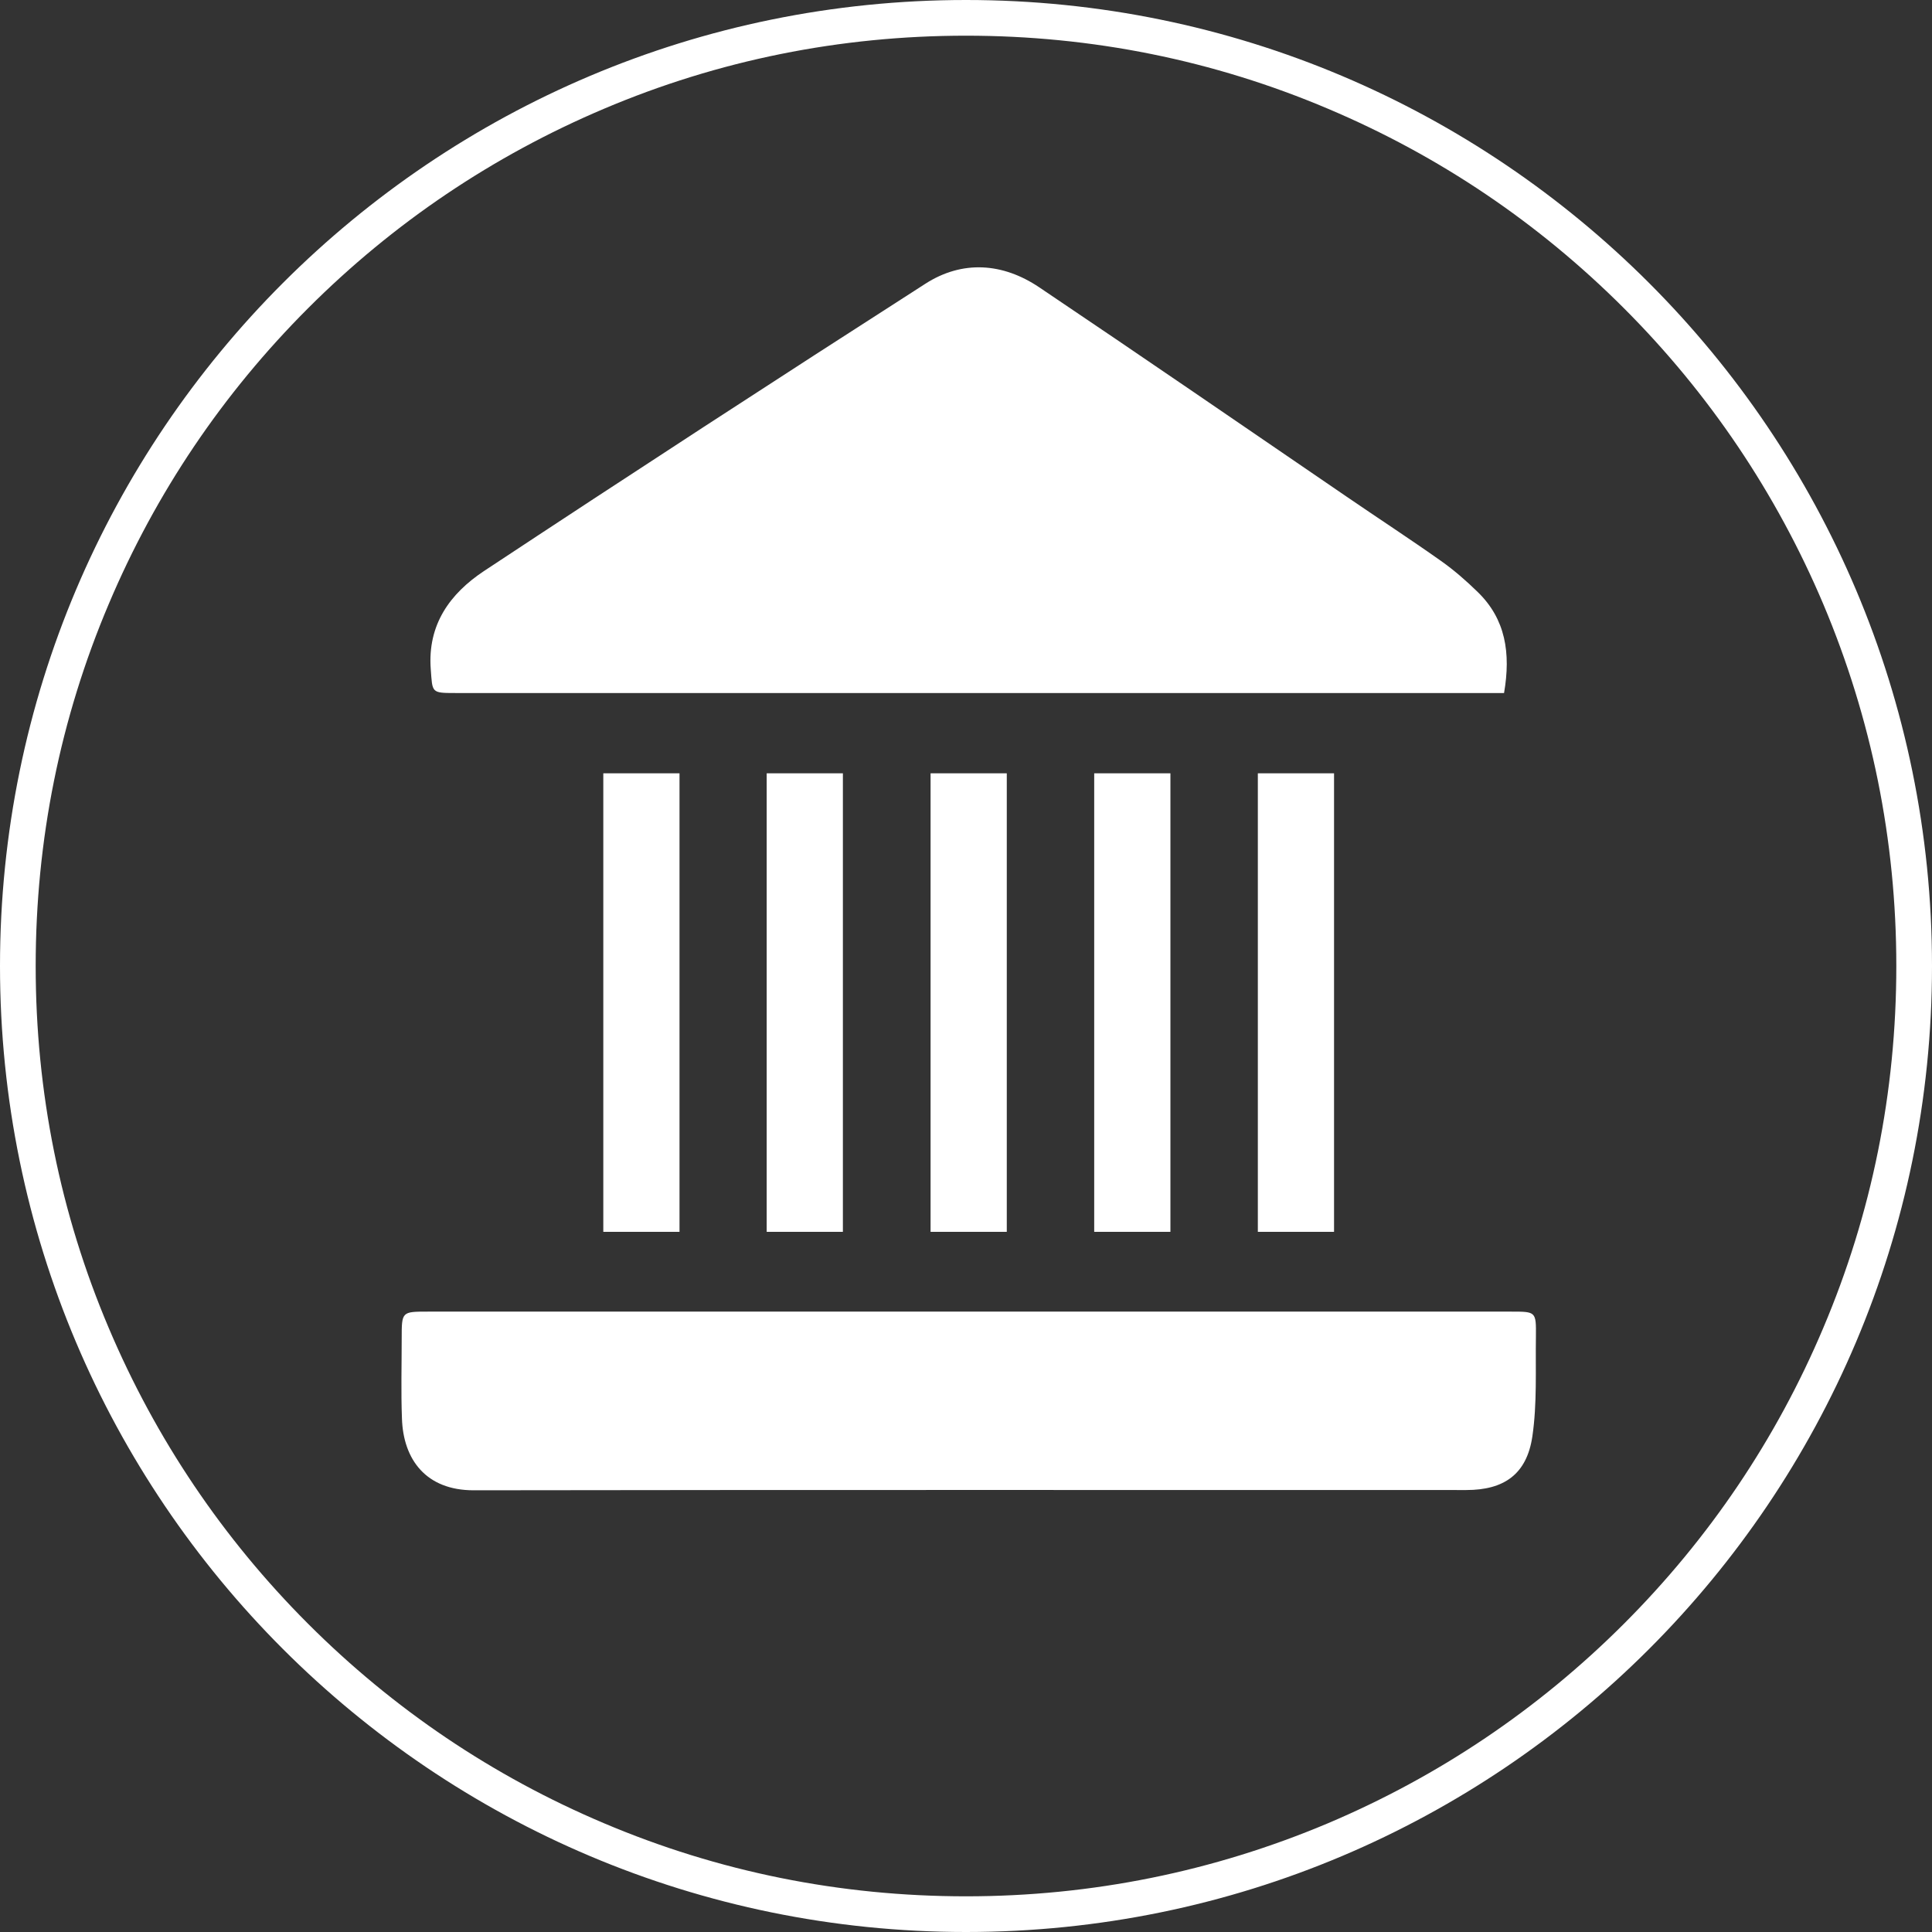
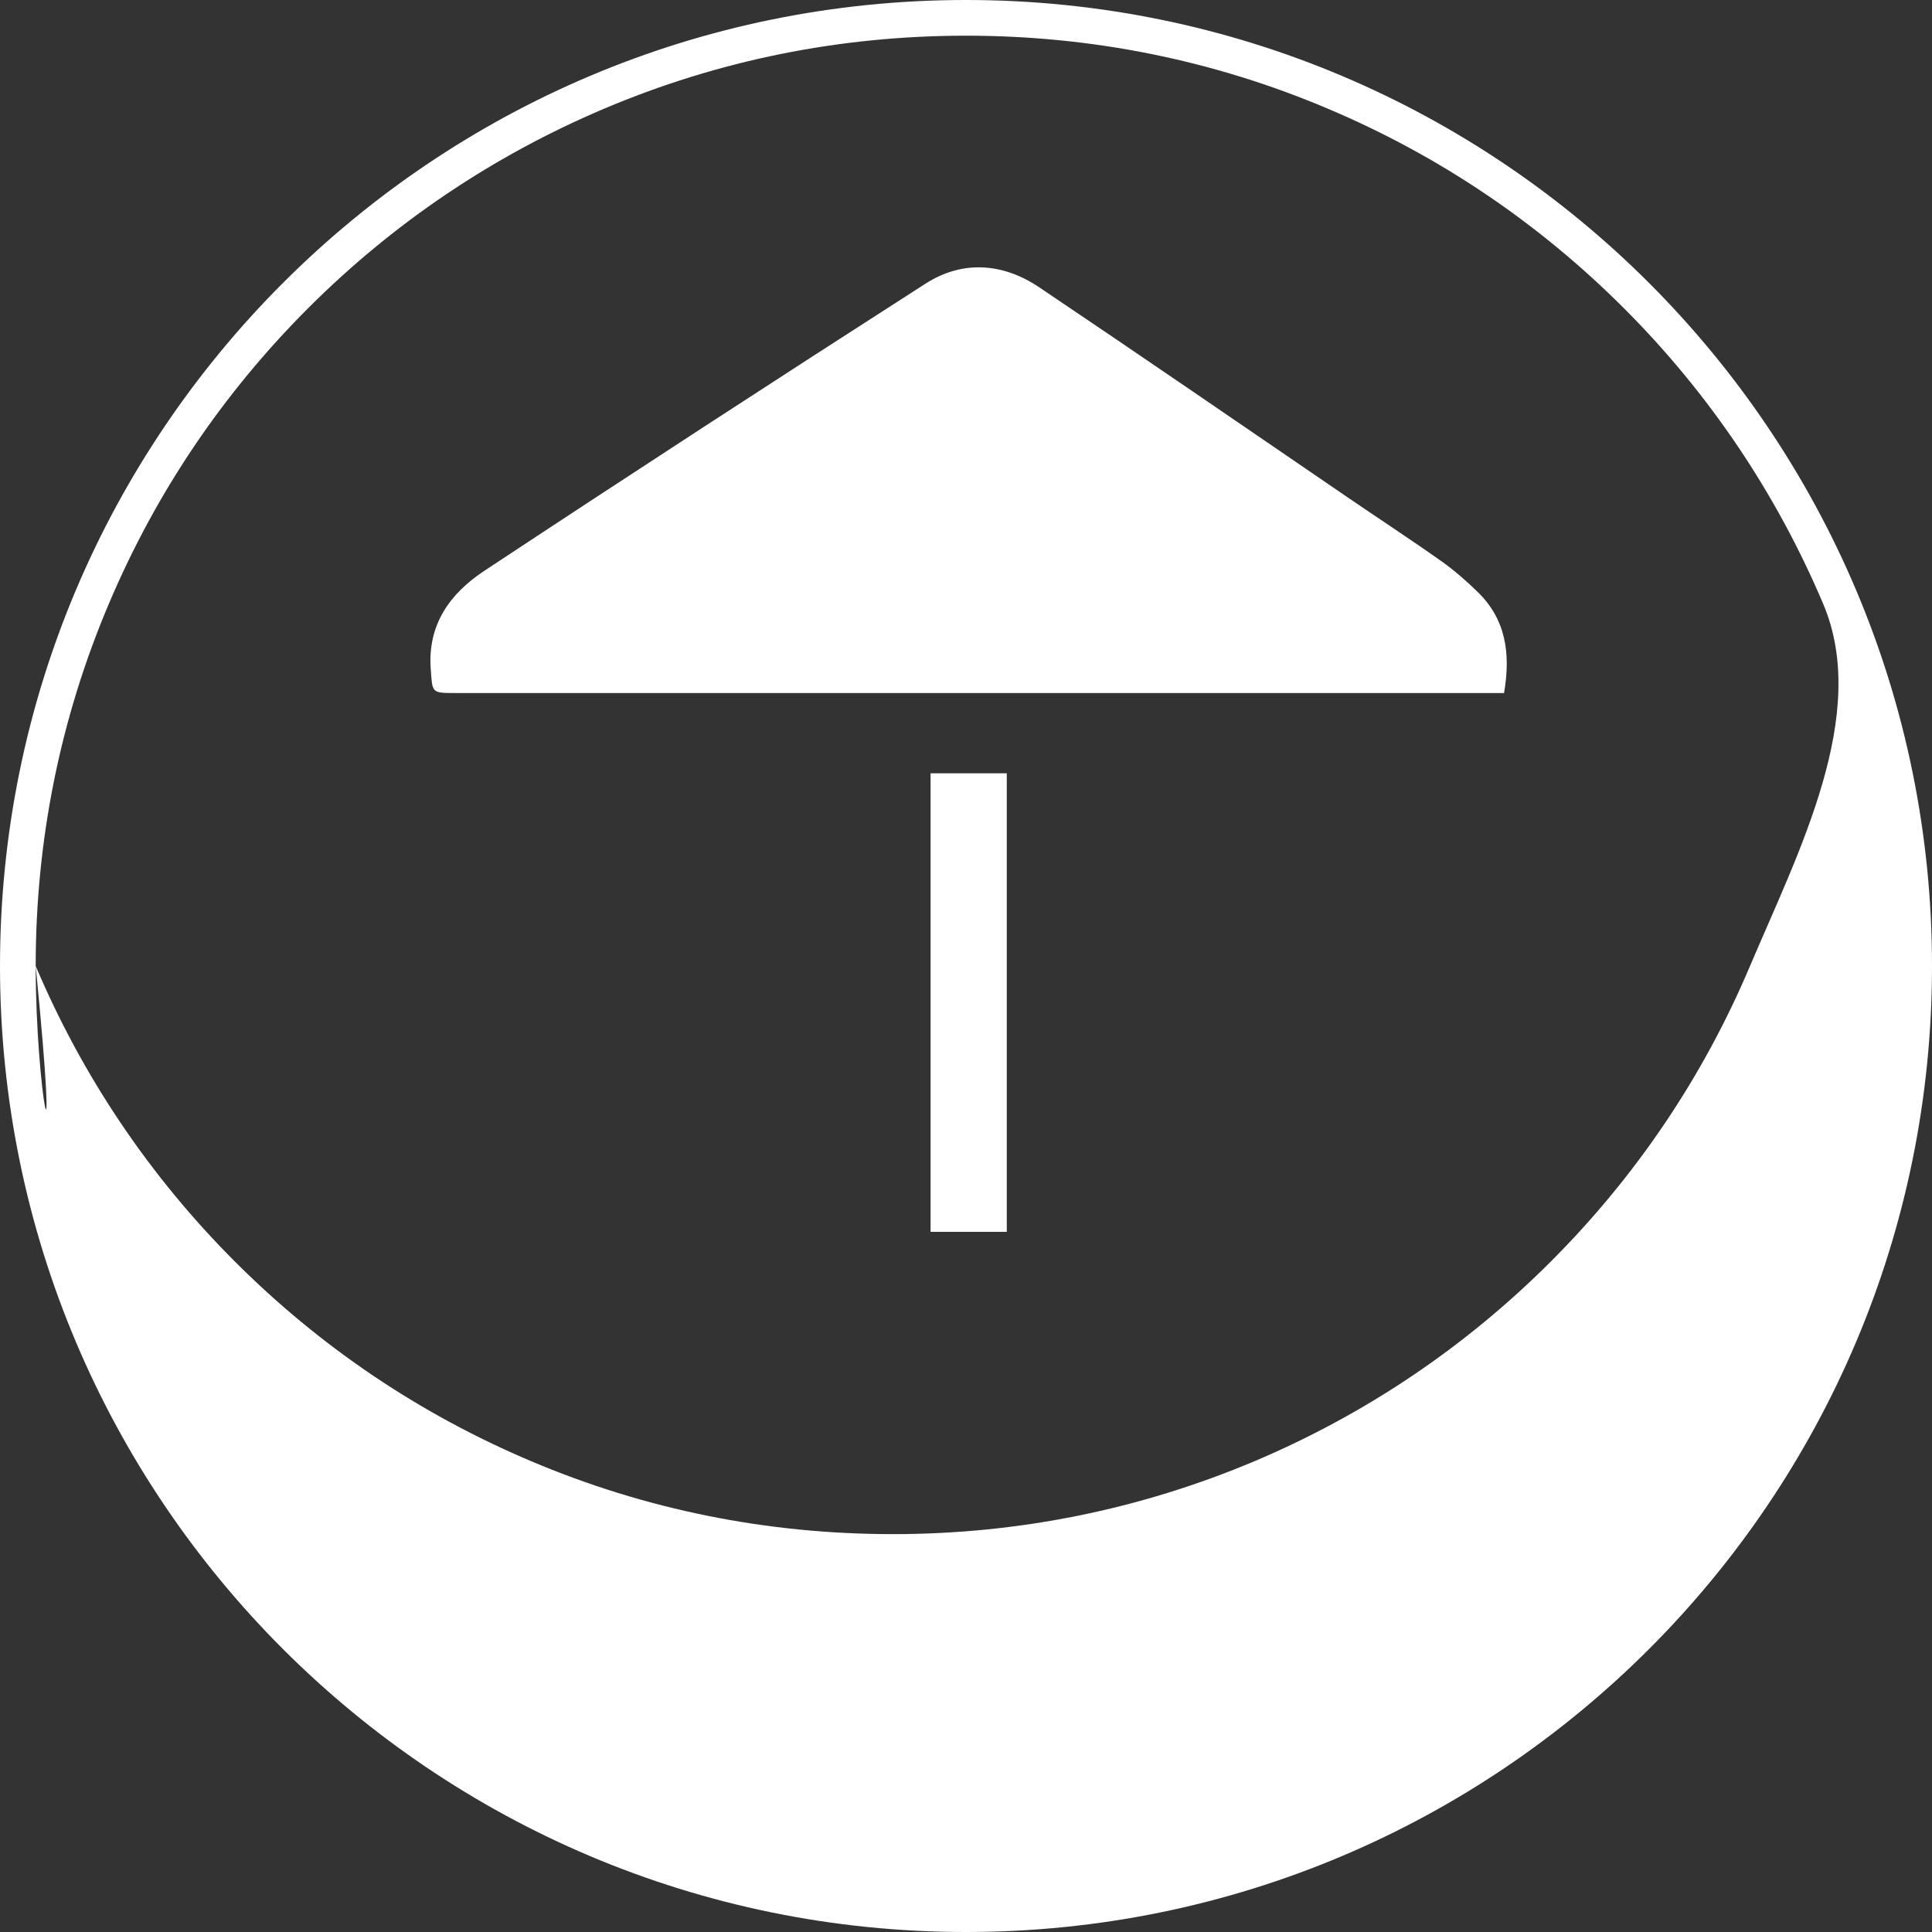
<svg xmlns="http://www.w3.org/2000/svg" version="1.1" id="Ebene_1" x="0px" y="0px" viewBox="0 0 758 758" style="enable-background:new 0 0 758 758;" xml:space="preserve">
  <rect x="0" y="0" width="758" height="758" fill="#333333" stroke="none" />
  <style type="text/css"> .st0{fill:#FFFFFF;} </style>
  <path class="st0" d="M590.1,271.9c-3.2,0-6.1,0-8.9,0c-134.2,0-268.3,0-402.5,0c-9.6,0-9-0.1-9.7-9.4c-1.3-17.5,7.6-29.6,20.8-38.4 c57.5-38,115.3-75.6,173.3-112.8c14.5-9.3,30.3-8.2,44.6,1.4c40.3,27.1,80.3,54.6,120.4,82c12.4,8.5,25,16.7,37.3,25.4 c5.1,3.6,9.9,7.8,14.4,12.2C590.7,242.9,592.8,256.2,590.1,271.9z" />
-   <path class="st0" d="M380,514.6c71,0,142,0,213,0c9.6,0,9.7,0,9.6,9.7c-0.2,13.1,0.5,26.4-1.4,39.3c-2.2,14.8-11.1,21-25.9,21 c-129.8,0-259.7-0.1-389.5,0.1c-18.6,0-27.6-12-28.1-28.2c-0.4-10.5-0.1-21-0.1-31.4c0-10.5,0-10.5,10.3-10.5 c62.7,0,125.5,0,188.2,0C364,514.6,372,514.6,380,514.6z" />
  <g>
-     <rect x="236.7" y="303.4" class="st0" width="29.9" height="179.9" />
-     <rect x="300.8" y="303.4" class="st0" width="29.9" height="179.9" />
    <rect x="365.1" y="303.4" class="st0" width="29.9" height="179.9" />
-     <rect x="429.3" y="303.4" class="st0" width="29.9" height="179.9" />
-     <rect x="493.5" y="303.4" class="st0" width="29.9" height="179.9" />
  </g>
-   <path class="st0" d="M379,14c49.3,0,97.1,9.6,142.1,28.7c43.5,18.4,82.5,44.7,116,78.2s59.8,72.6,78.2,116 c19,45,28.7,92.8,28.7,142.1s-9.6,97.1-28.7,142.1c-18.4,43.5-44.7,82.5-78.2,116s-72.6,59.8-116,78.2c-45,19-92.8,28.7-142.1,28.7 s-97.1-9.6-142.1-28.7c-43.5-18.4-82.5-44.7-116-78.2s-59.8-72.6-78.2-116C23.6,476.1,14,428.3,14,379s9.6-97.1,28.7-142.1 c18.4-43.5,44.7-82.5,78.2-116s72.6-59.8,116-78.2C281.9,23.6,329.7,14,379,14 M379,0C169.7,0,0,169.7,0,379s169.7,379,379,379 s379-169.7,379-379S588.3,0,379,0L379,0z" />
+   <path class="st0" d="M379,14c49.3,0,97.1,9.6,142.1,28.7c43.5,18.4,82.5,44.7,116,78.2s59.8,72.6,78.2,116 s-9.6,97.1-28.7,142.1c-18.4,43.5-44.7,82.5-78.2,116s-72.6,59.8-116,78.2c-45,19-92.8,28.7-142.1,28.7 s-97.1-9.6-142.1-28.7c-43.5-18.4-82.5-44.7-116-78.2s-59.8-72.6-78.2-116C23.6,476.1,14,428.3,14,379s9.6-97.1,28.7-142.1 c18.4-43.5,44.7-82.5,78.2-116s72.6-59.8,116-78.2C281.9,23.6,329.7,14,379,14 M379,0C169.7,0,0,169.7,0,379s169.7,379,379,379 s379-169.7,379-379S588.3,0,379,0L379,0z" />
</svg>